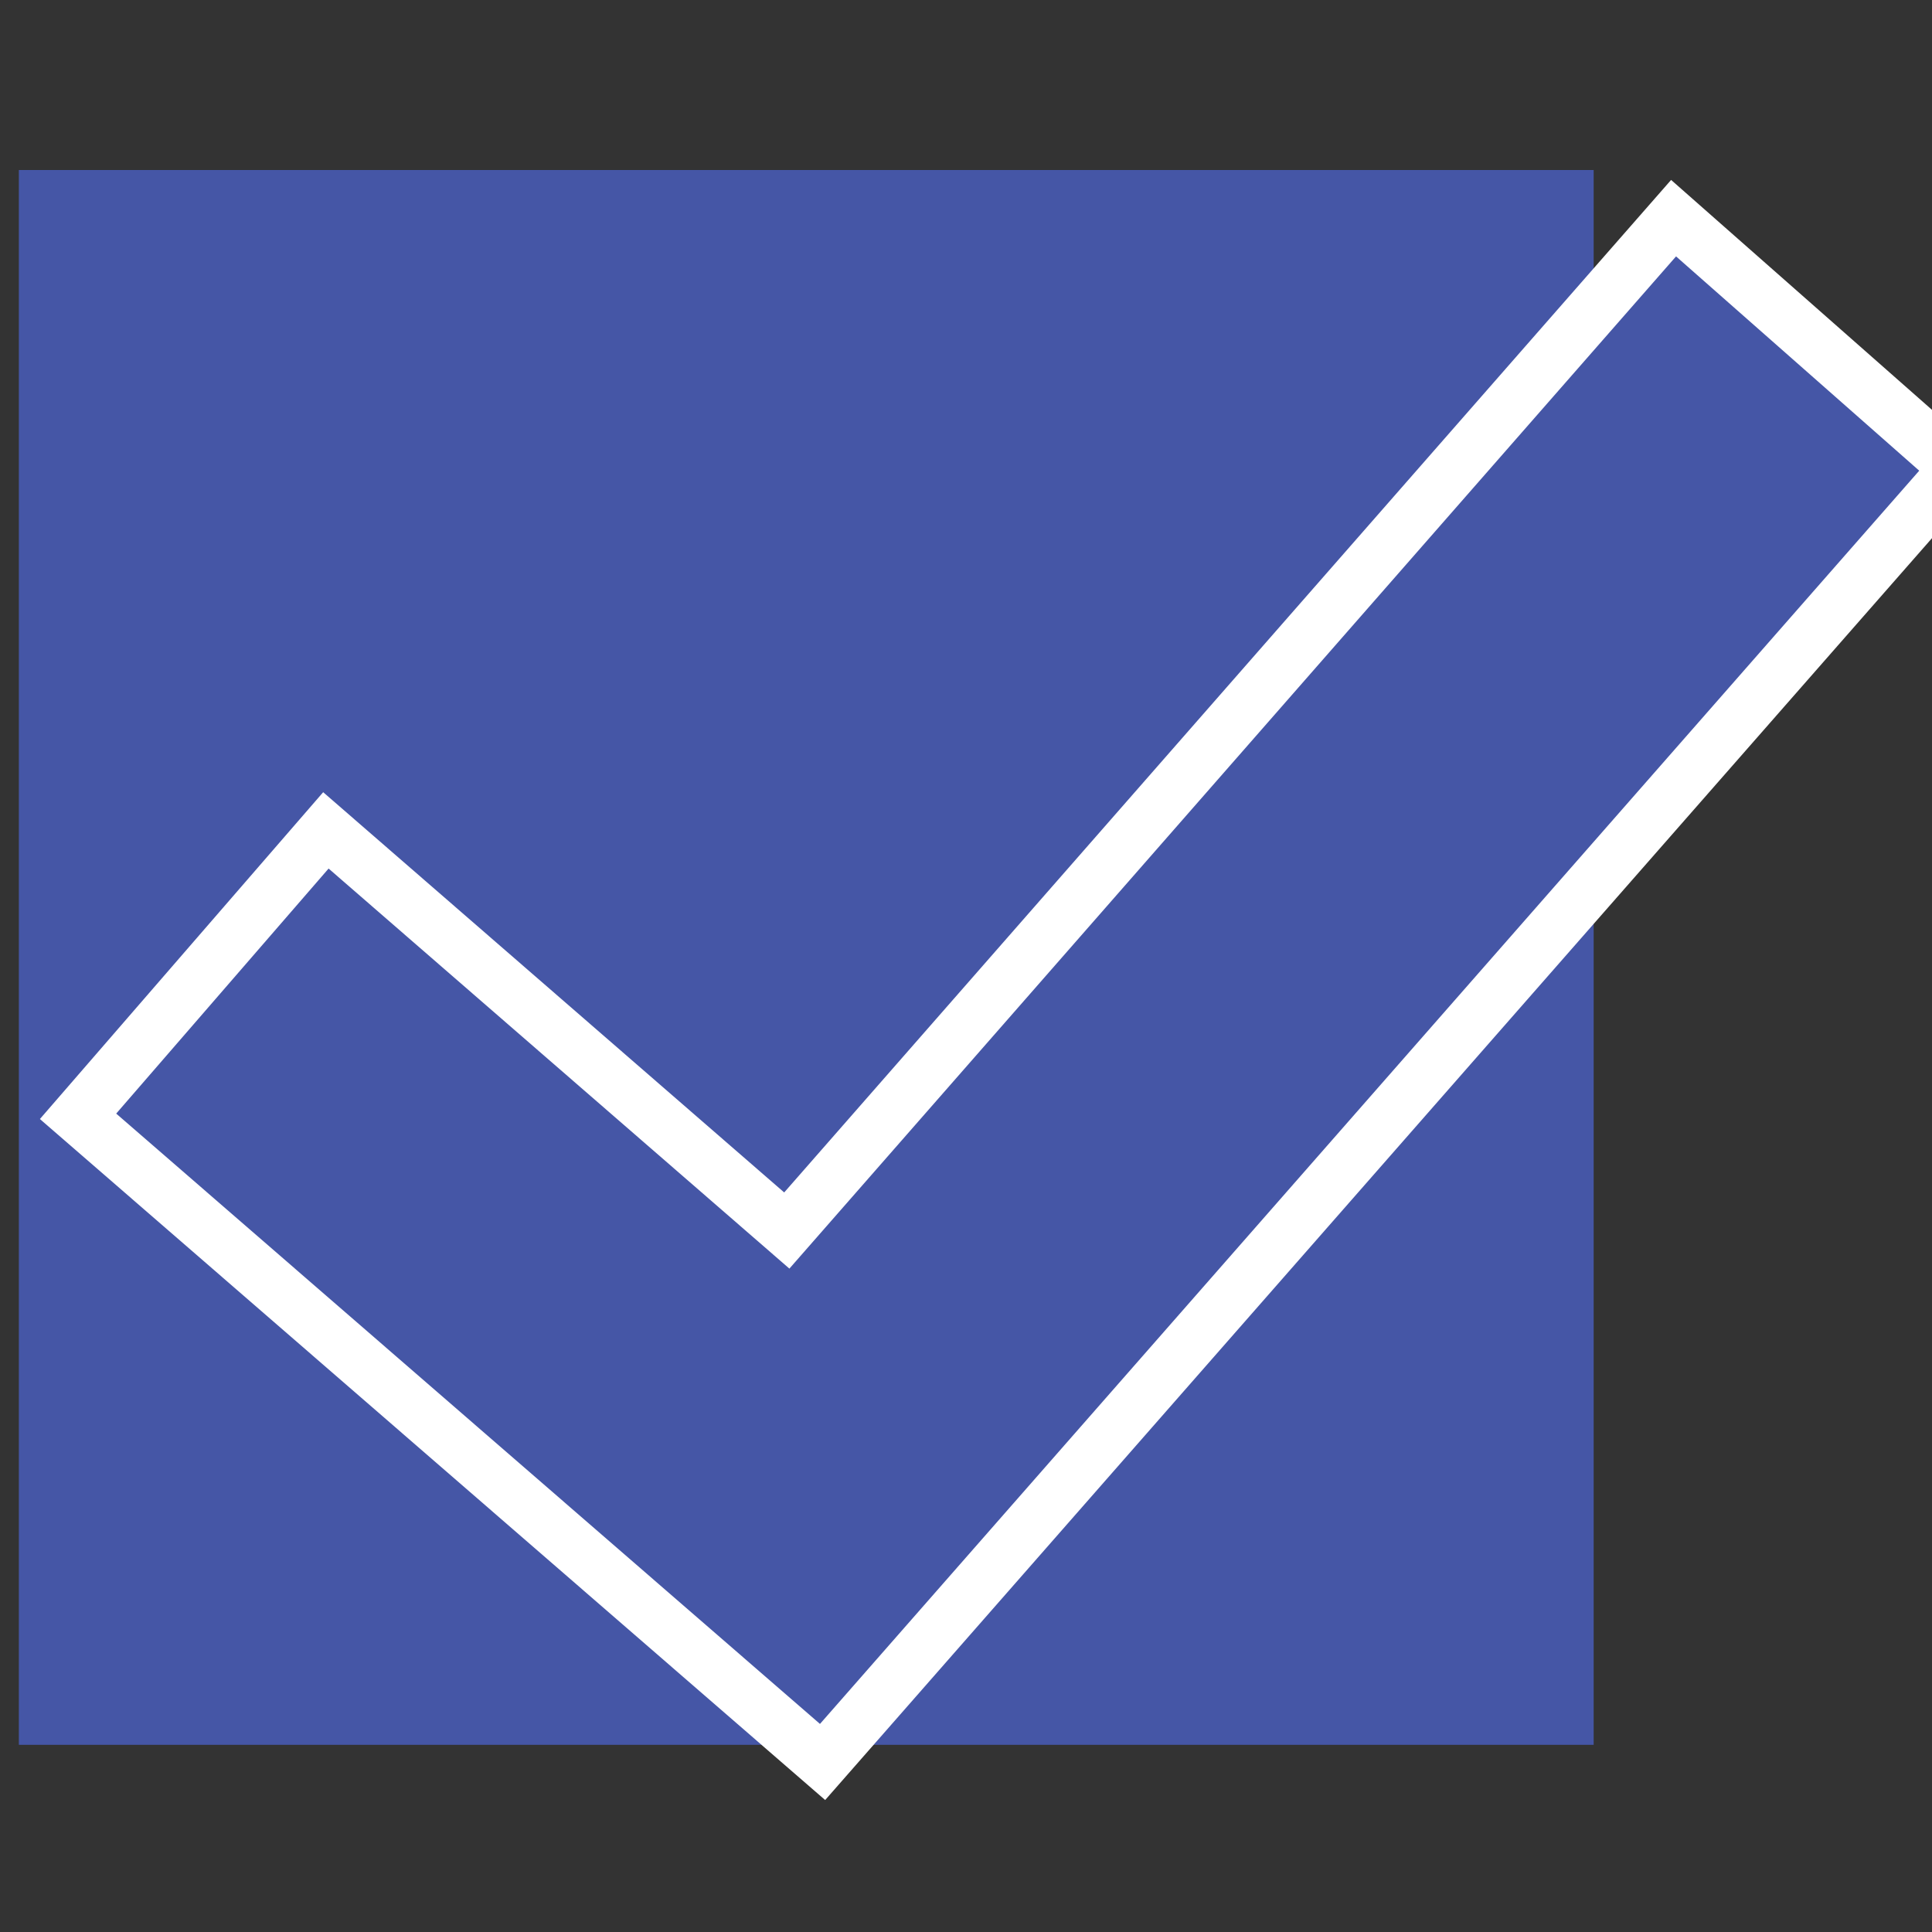
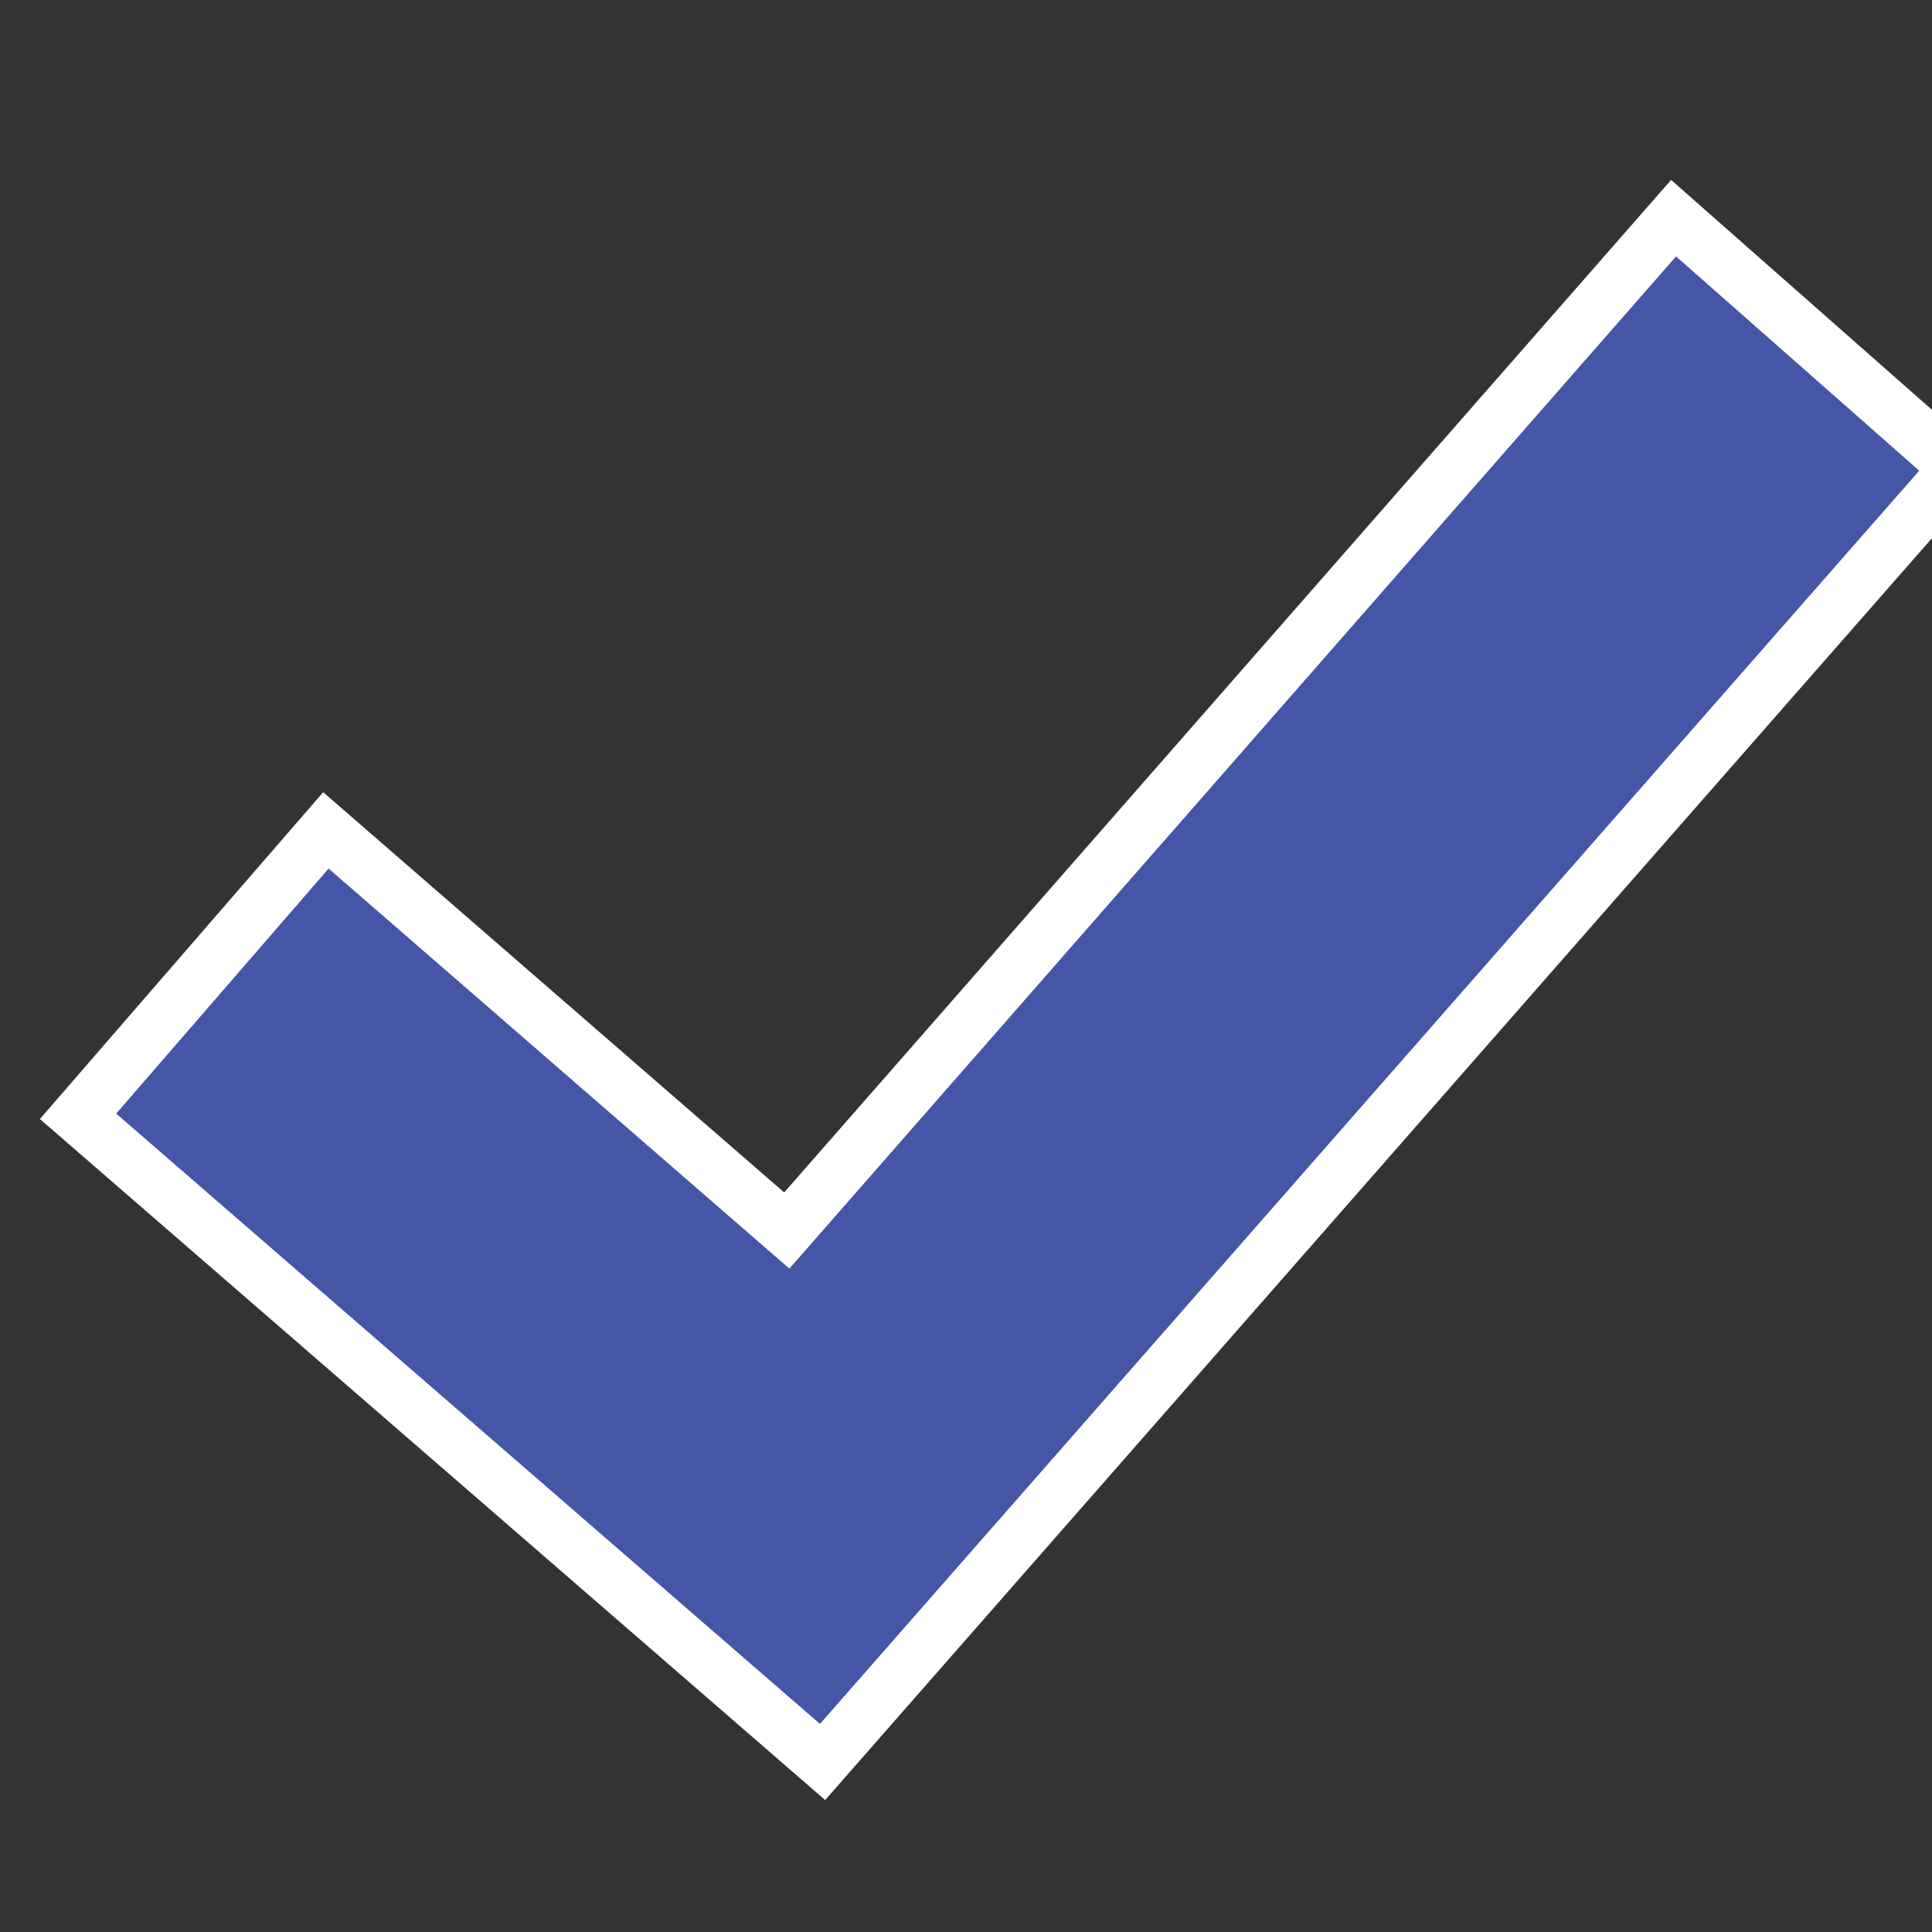
<svg xmlns="http://www.w3.org/2000/svg" id="Ebene_1" data-name="Ebene 1" viewBox="0 0 250 250">
  <rect x="0" y="0" width="250" height="250" fill="#333333" stroke="none" />
  <defs>
    <style>
      .cls-1, .cls-2 {
        fill: #4556a6;
      }

      .cls-2 {
        stroke: #fff;
        stroke-miterlimit: 10;
        stroke-width: 7px;
      }
    </style>
  </defs>
  <g>
-     <rect class="cls-1" x="2.44" y="22" width="203.78" height="203.78" />
    <path class="cls-2" d="M216.56,28.23l-114.75,131L42.17,107.45l-32.07,37L106.44,228,253.28,60.59Z" />
  </g>
</svg>